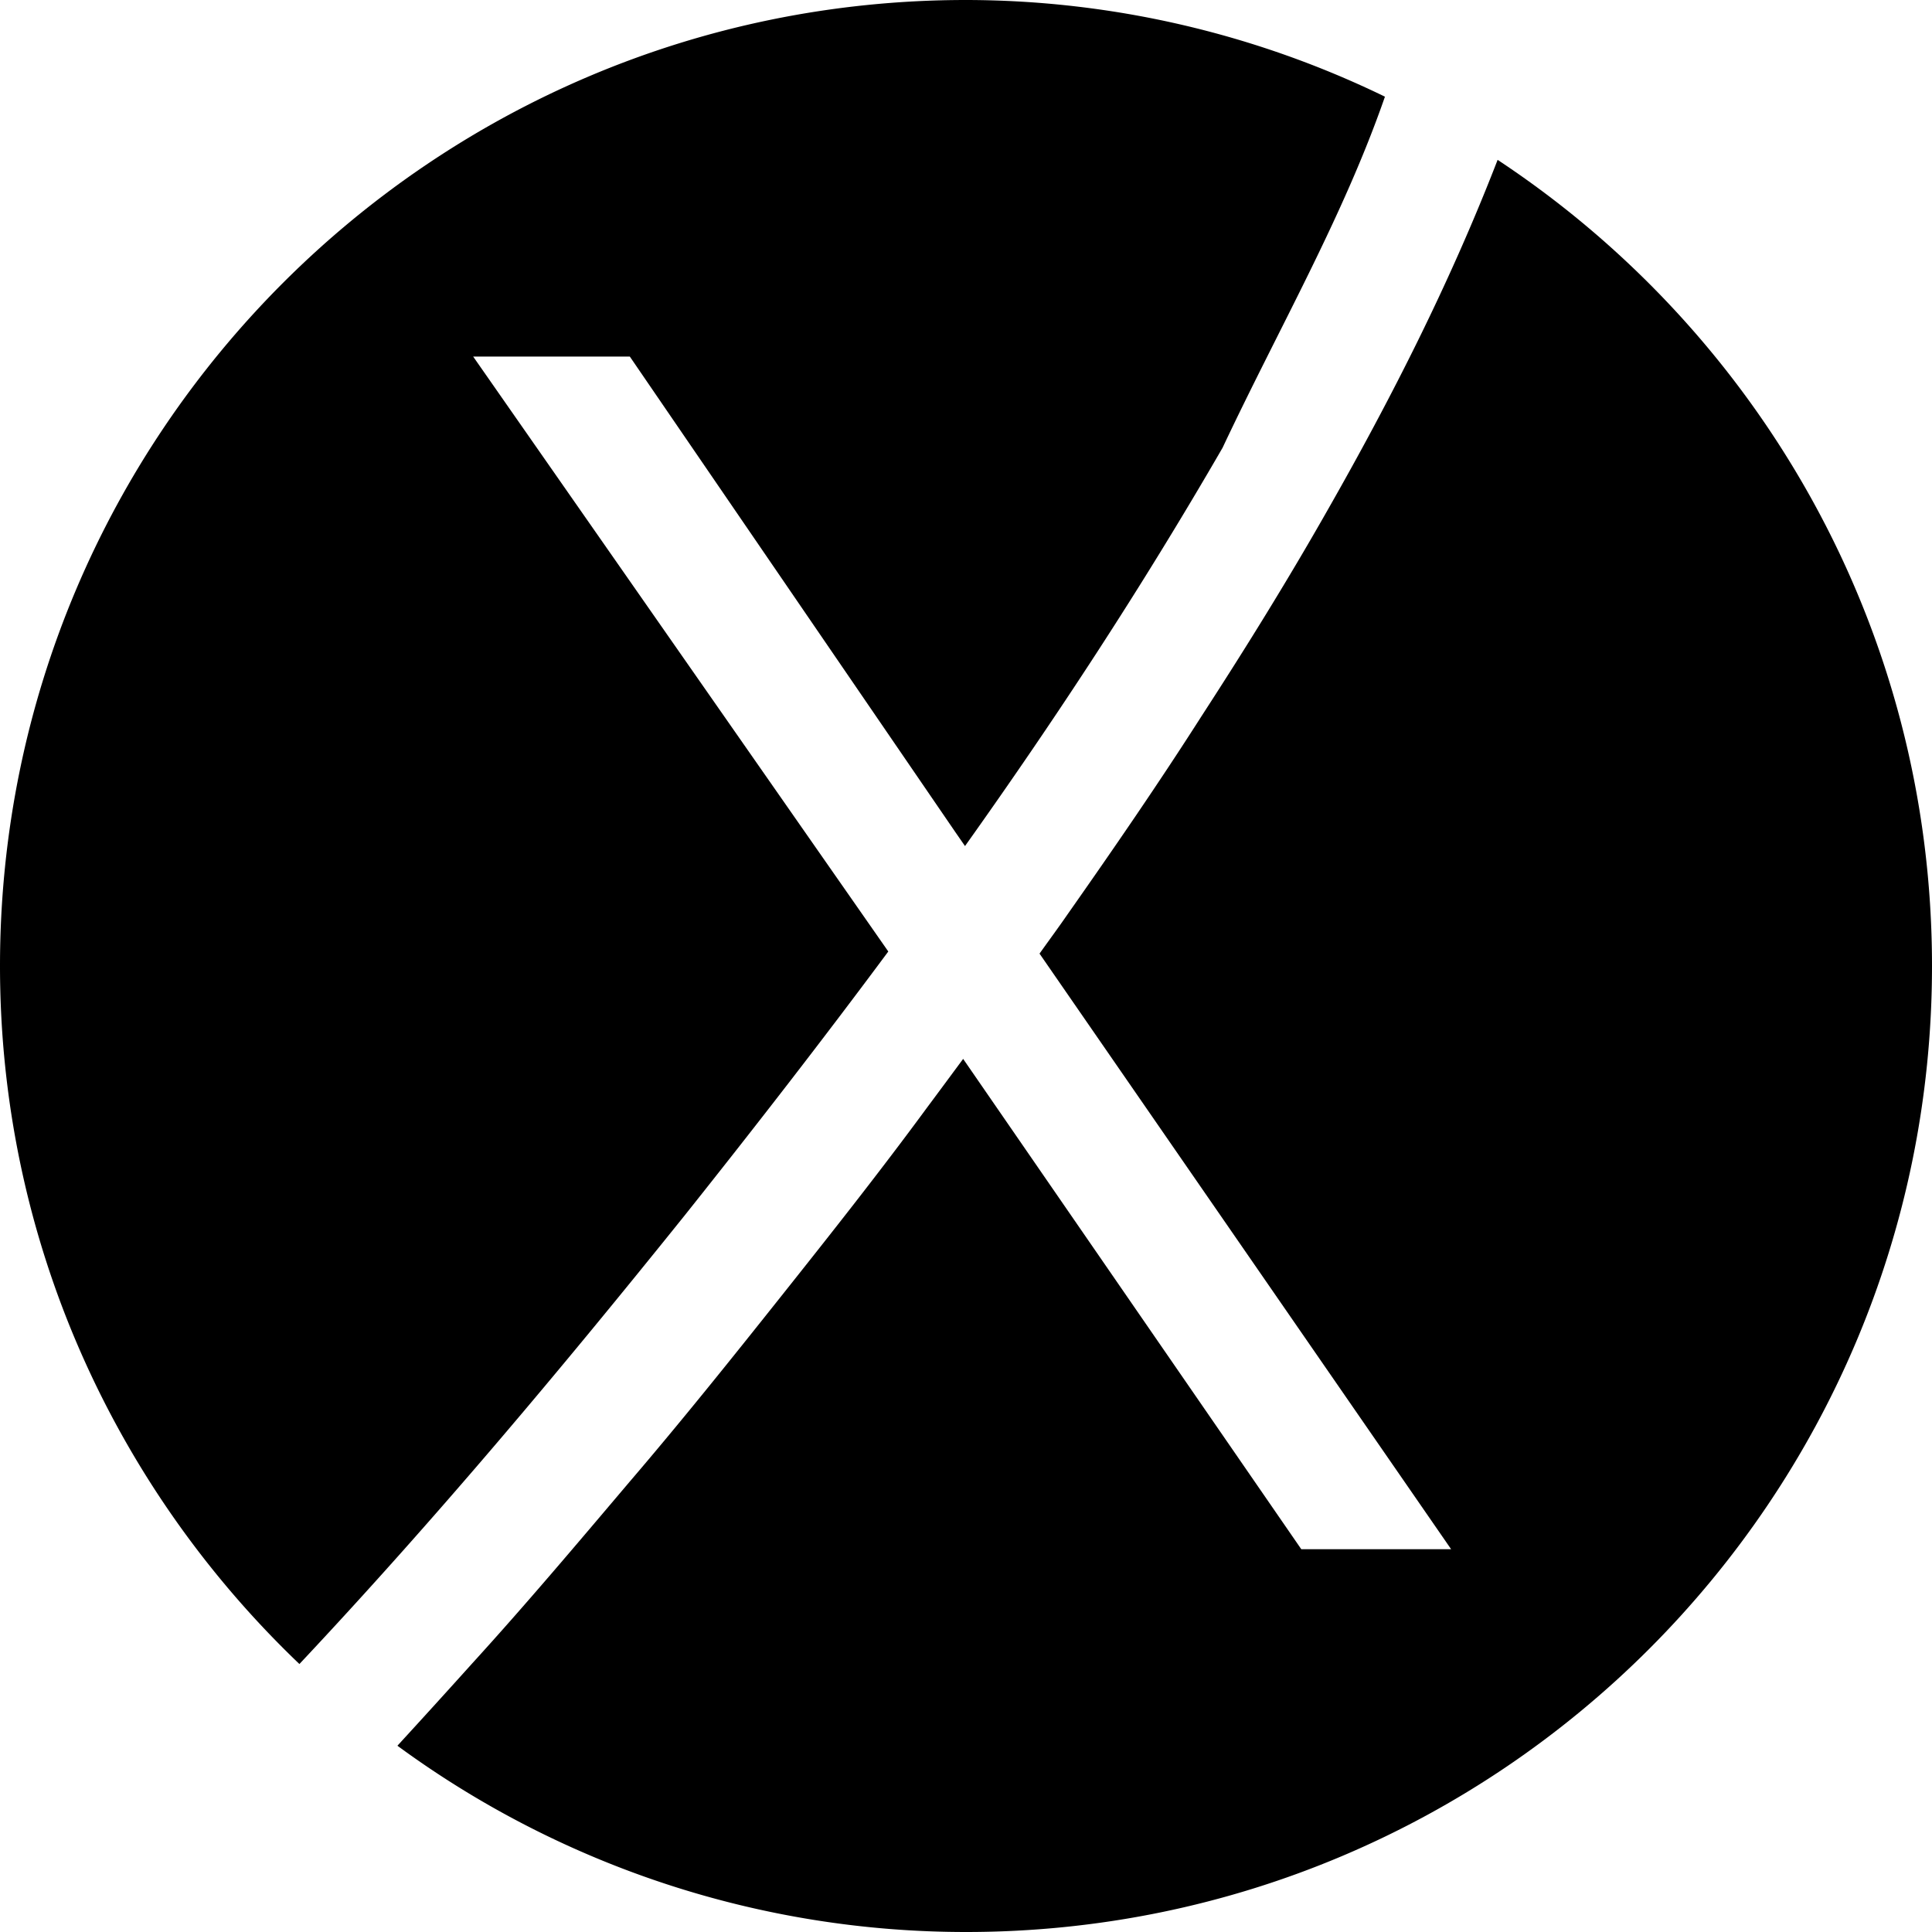
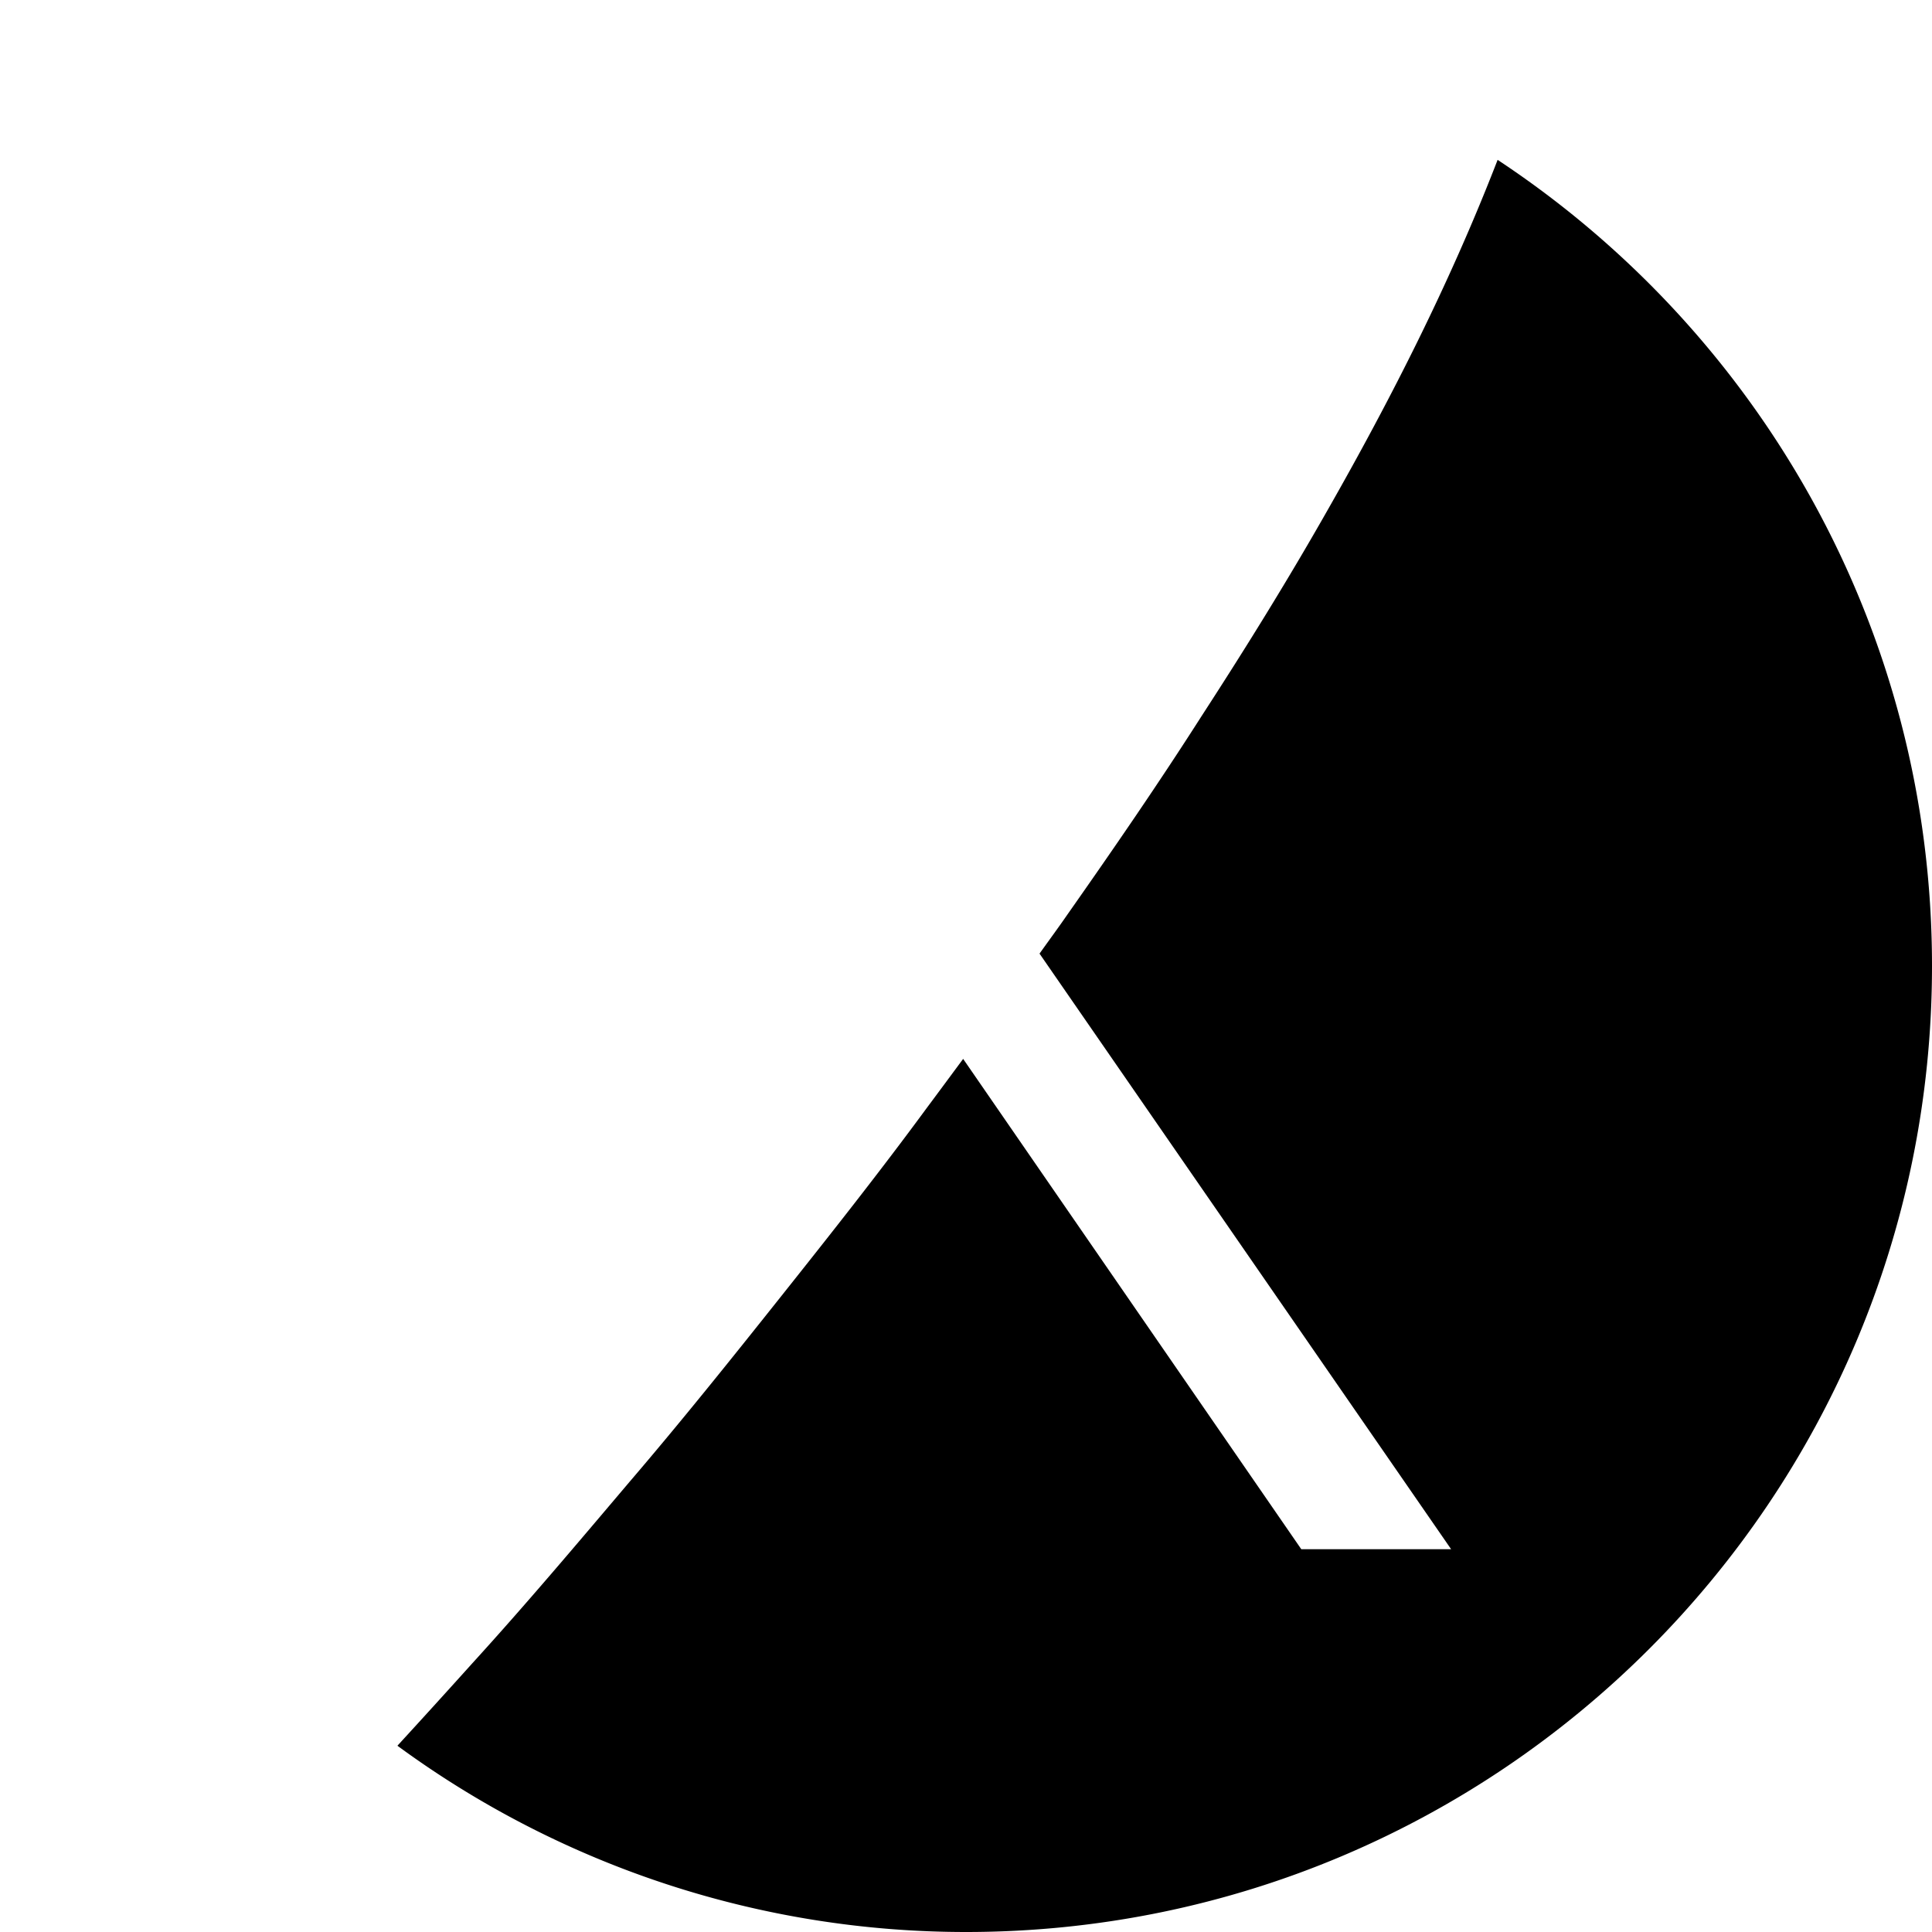
<svg xmlns="http://www.w3.org/2000/svg" viewBox="0 0 699.4 699.4">
  <g>
-     <path d="M108.39,602.39c49.09-52.28,94.16-106,139.55-162.5,25.29-31.76,49.84-63.39,73.63-95.44L171.29,129.08H228l117.81,172.1,3.53,5.1c32.84-46.12,64-93.6,93.25-144.2C463.09,118.56,486.2,78.64,501.36,35A347.62,347.62,0,0,0,349.7,0C156.57,0,0,156.57,0,349.7,0,449.16,41.73,538.72,108.39,602.39Z" />
    <path d="M542.15,57.87c-17.19,44.43-38.53,86.41-61.67,127-14.38,25.32-29.69,50-45.46,74.3-15.58,24.42-32,48.25-48.6,71.89-3.3,4.78-6.74,9.43-10.1,14.16l149,215.61H471.08L348.67,383.33c-4.4,5.93-8.78,11.88-13.2,17.8-17.08,23.25-35,45.89-52.93,68.44s-36,45.11-54.75,67c-18.64,22-37.26,44.1-56.73,65.47q-13.49,15-27.19,29.93A347.63,347.63,0,0,0,349.7,699.4c193.12,0,349.7-156.58,349.7-349.7C699.4,227.71,636.84,120.44,542.15,57.87Z" />
  </g>
</svg>